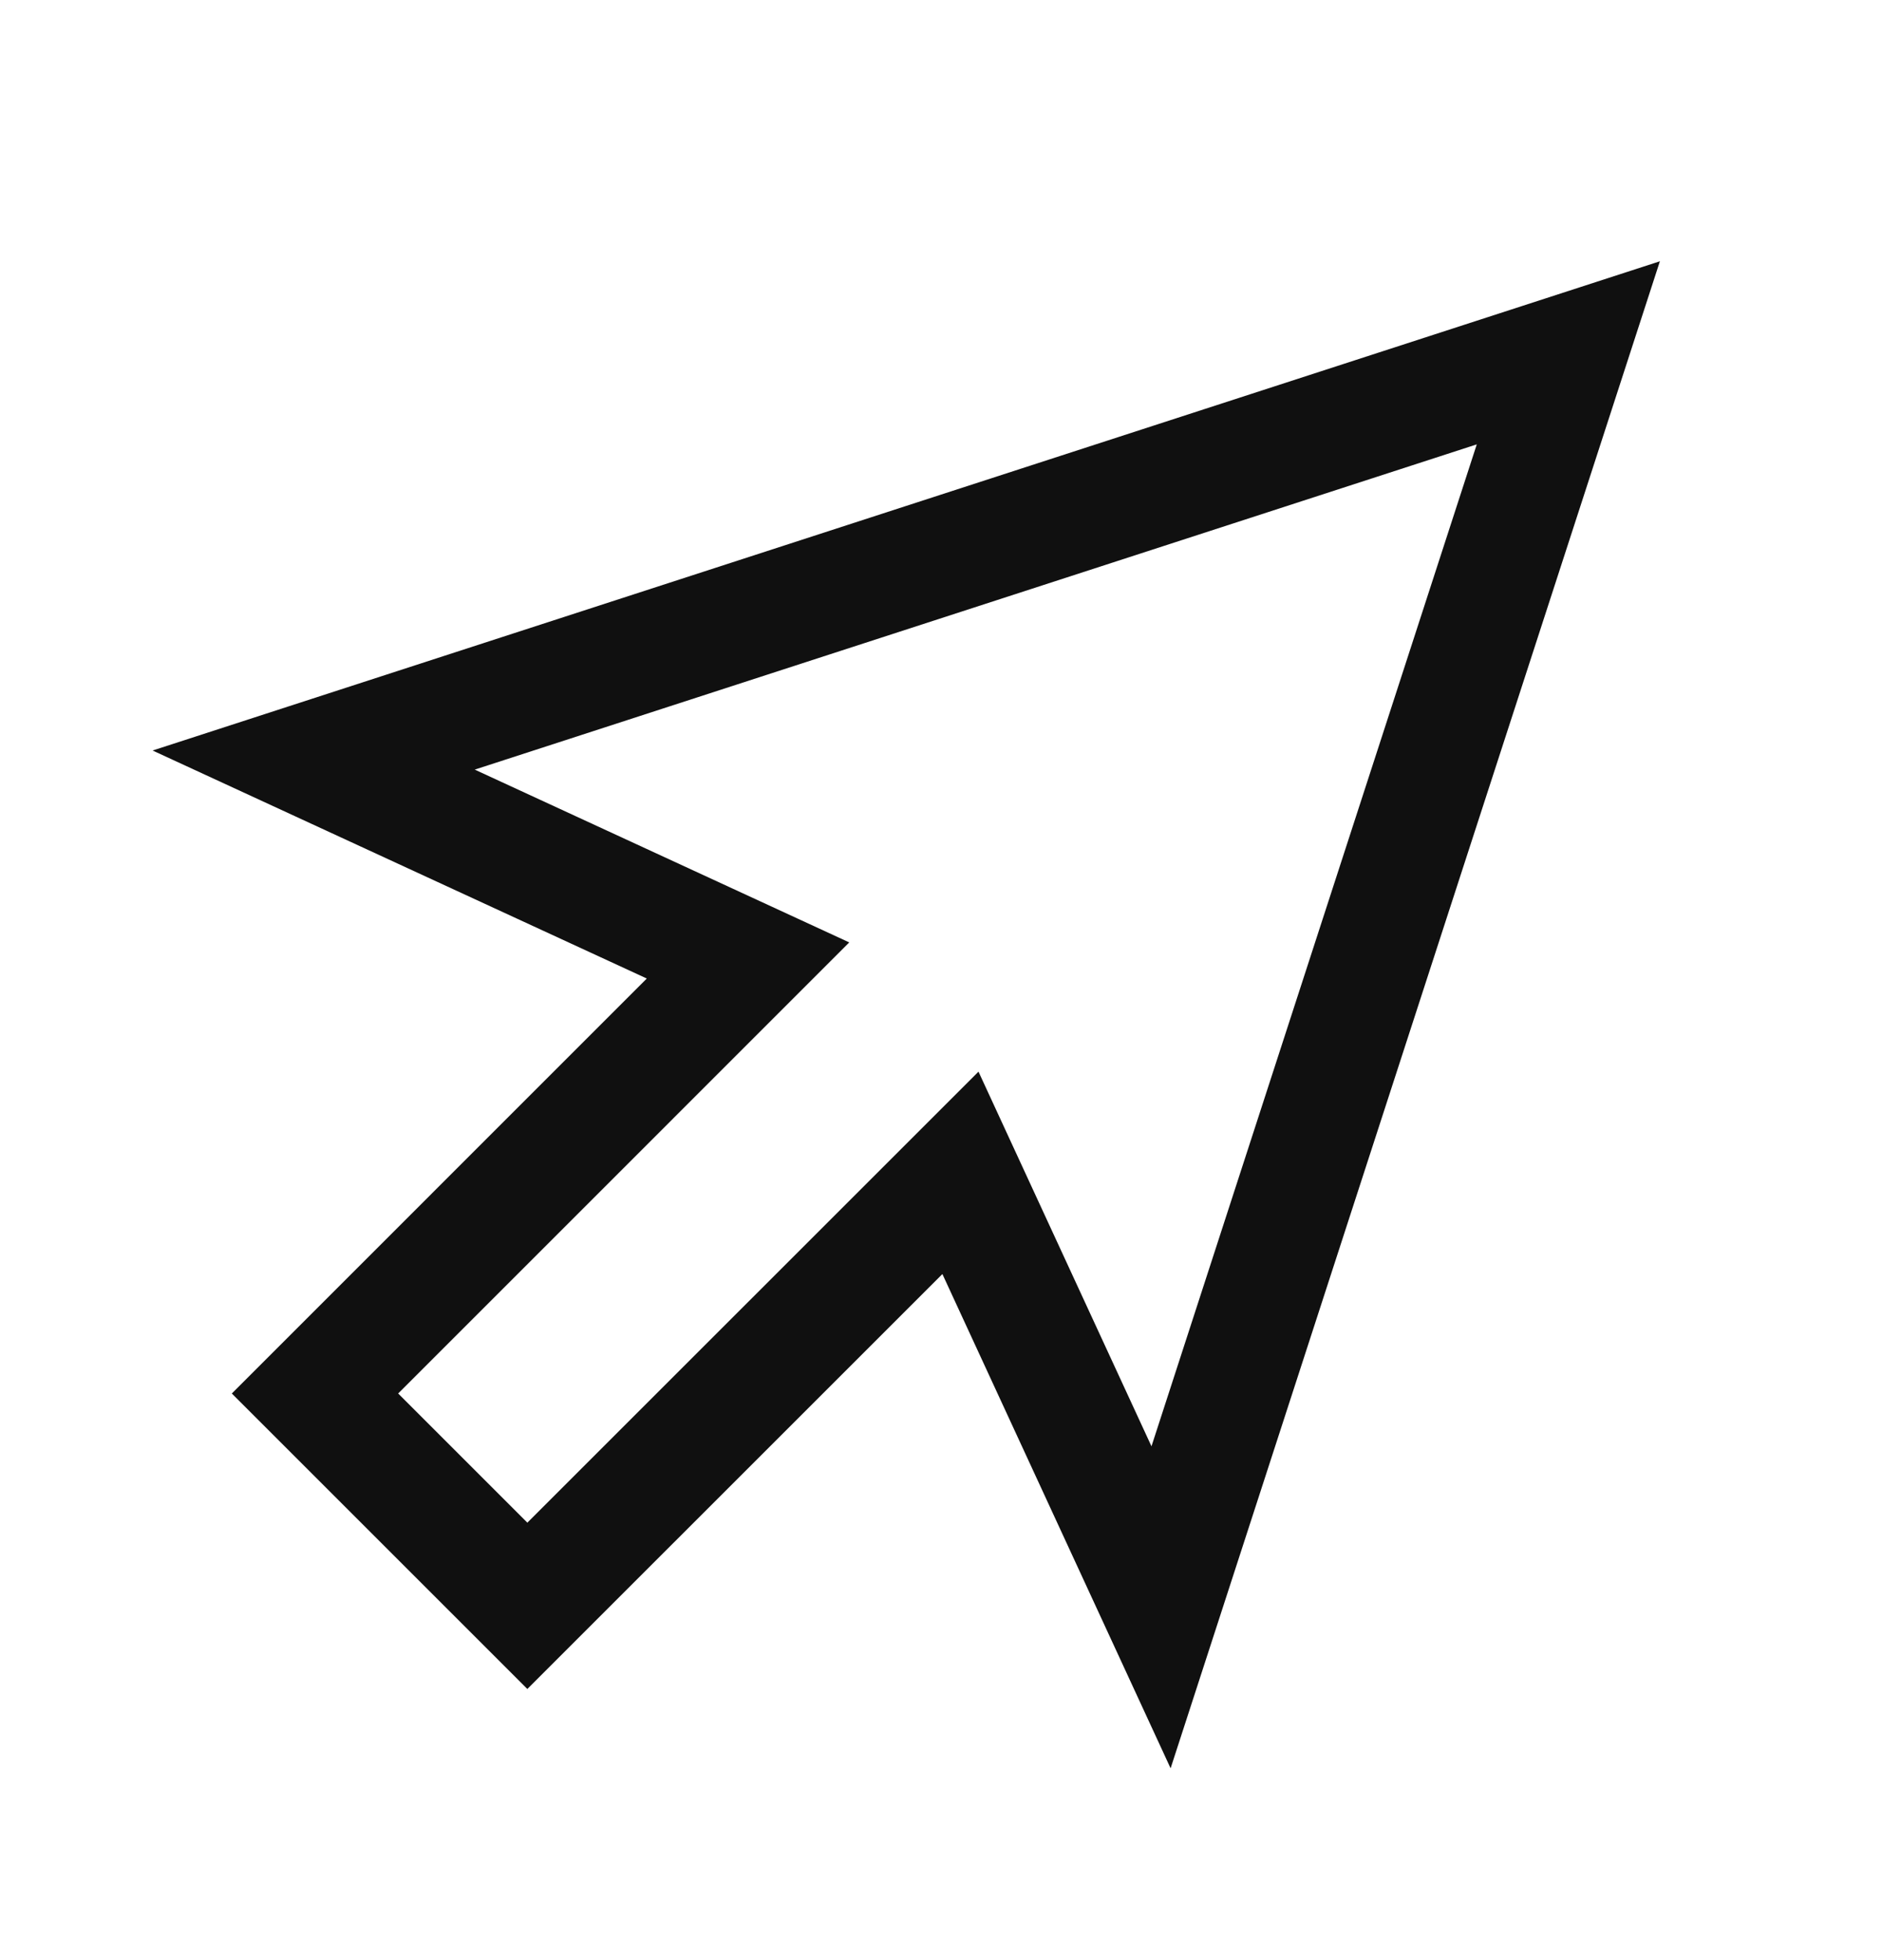
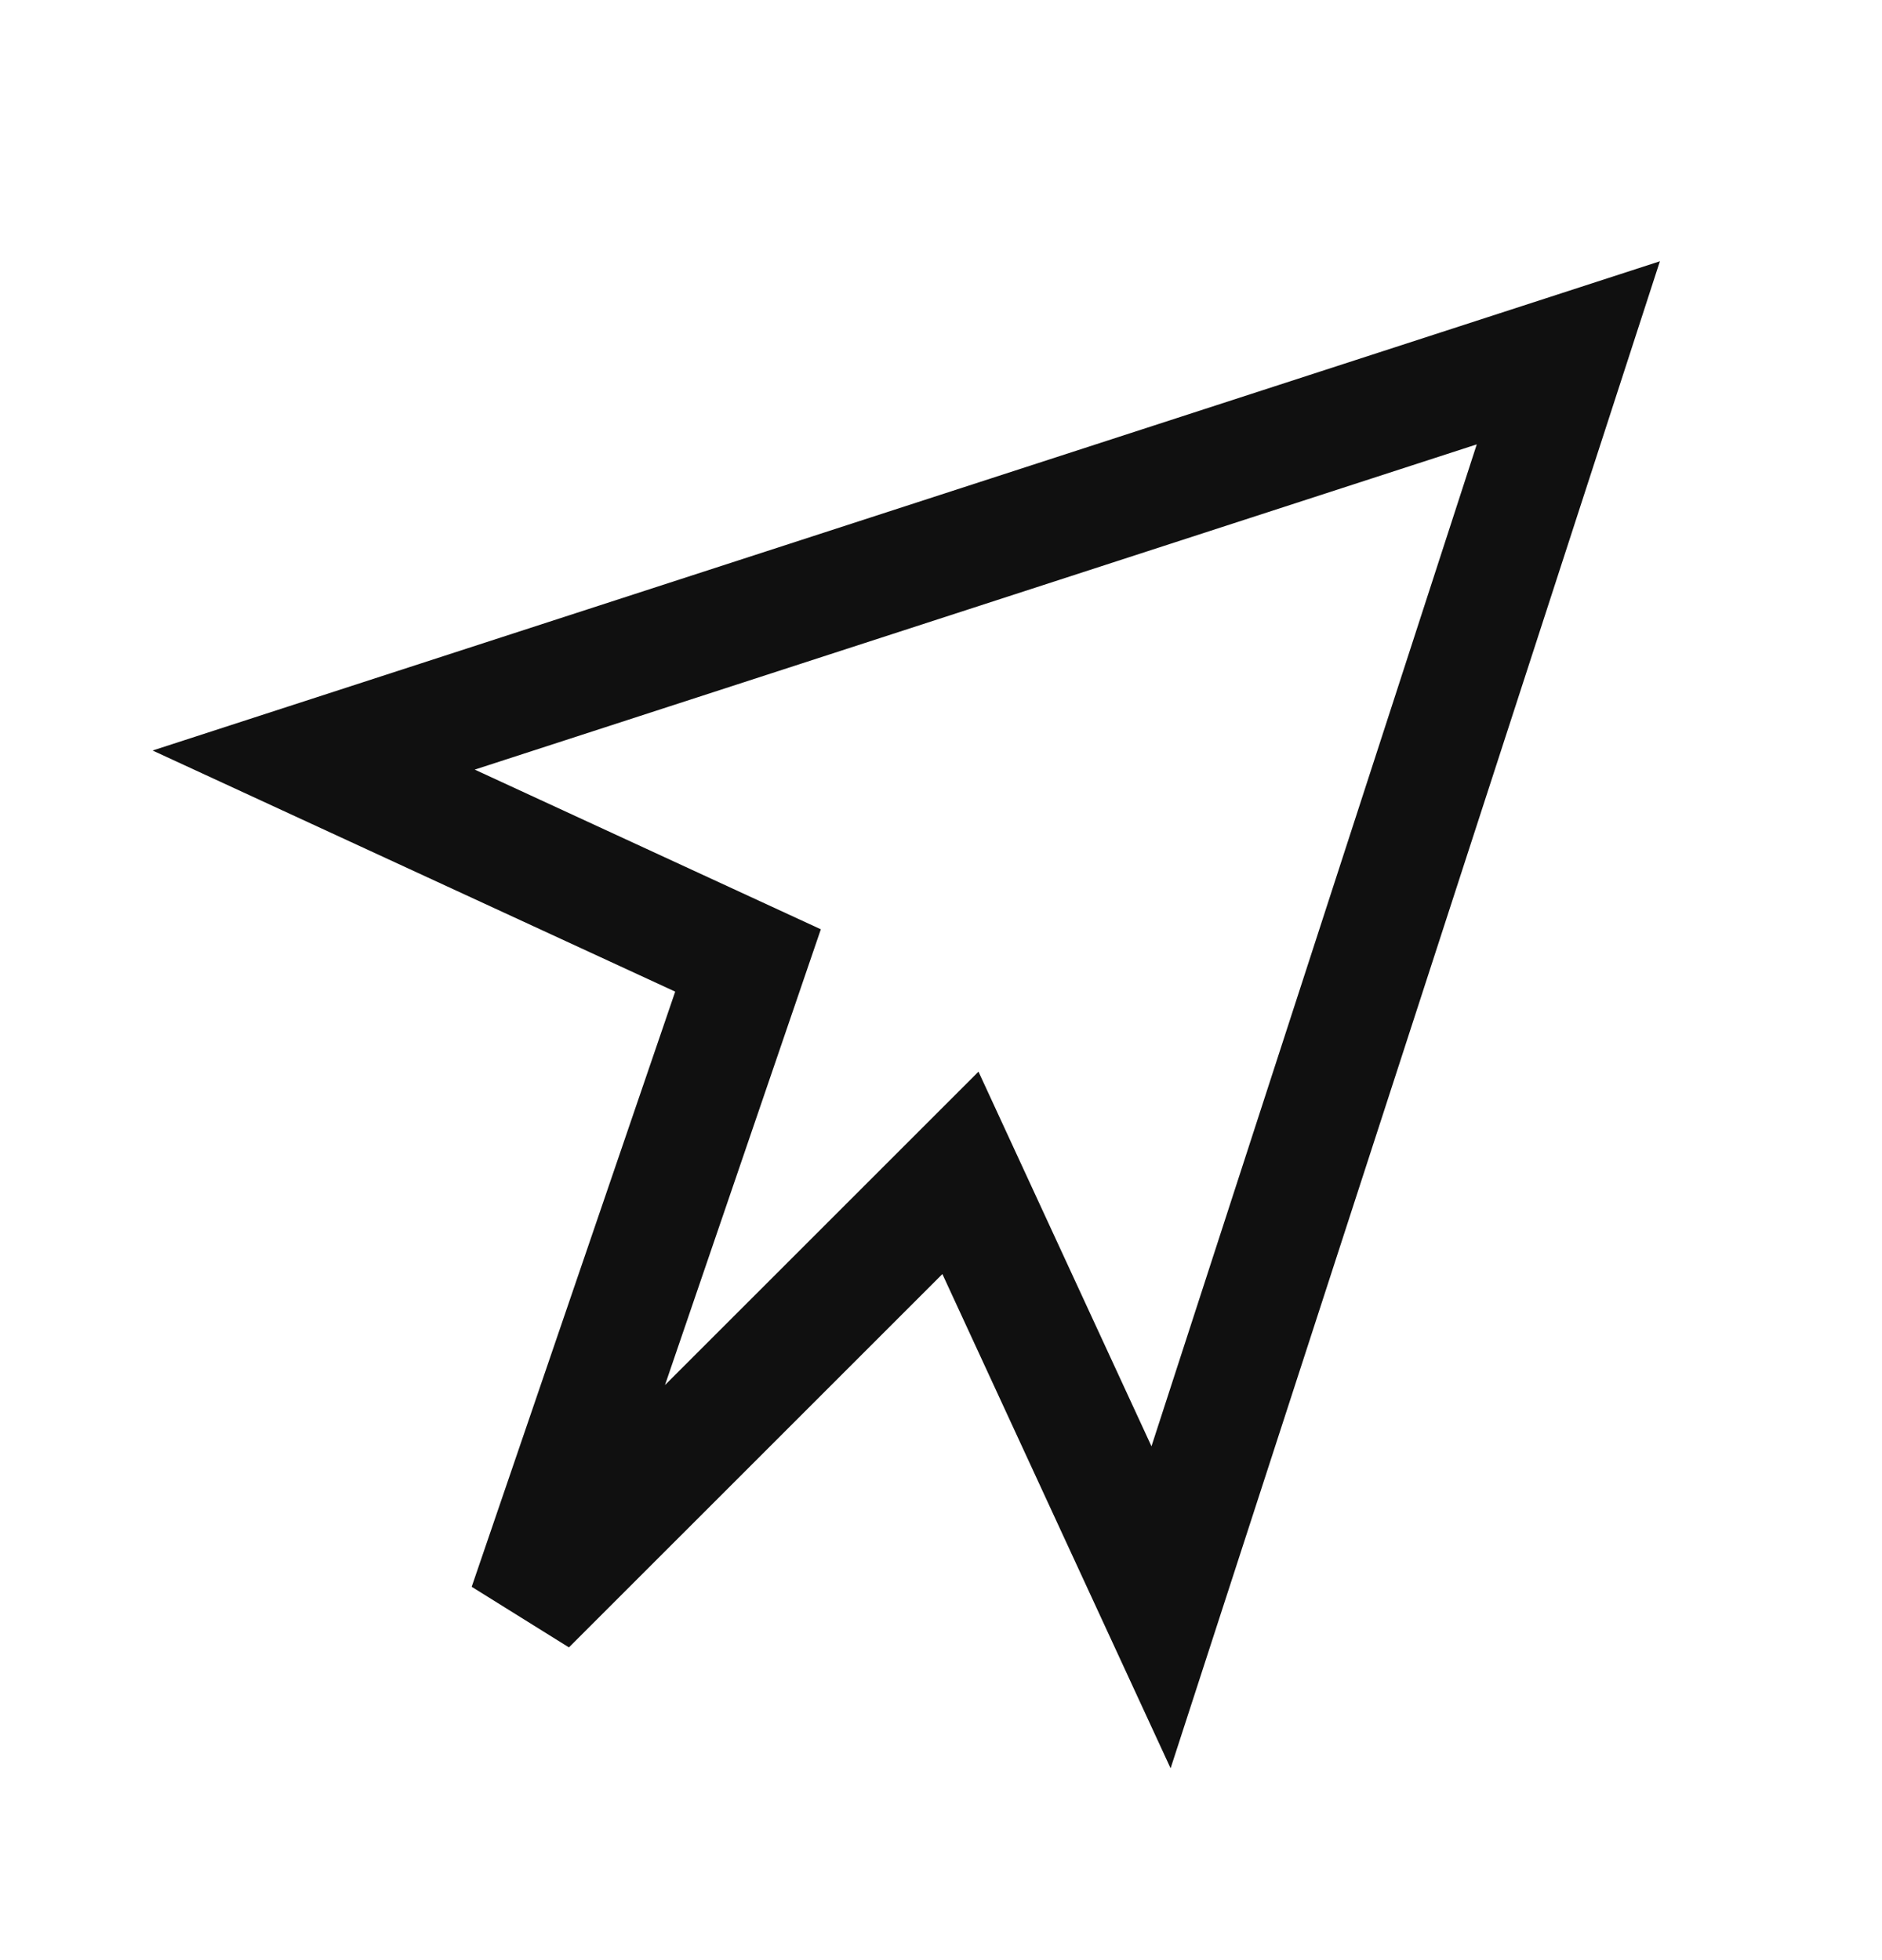
<svg xmlns="http://www.w3.org/2000/svg" width="24" height="25" viewBox="0 0 24 25" fill="none">
-   <path d="M20 4.5L14.806 20.5L12.248 14.959L6.725 20.481L4.017 17.773L9.539 12.25L4 9.694L20 4.5Z" stroke="#101010" stroke-width="1.5" />
+   <path d="M20 4.5L14.806 20.5L12.248 14.959L6.725 20.481L9.539 12.25L4 9.694L20 4.5Z" stroke="#101010" stroke-width="1.5" />
</svg>